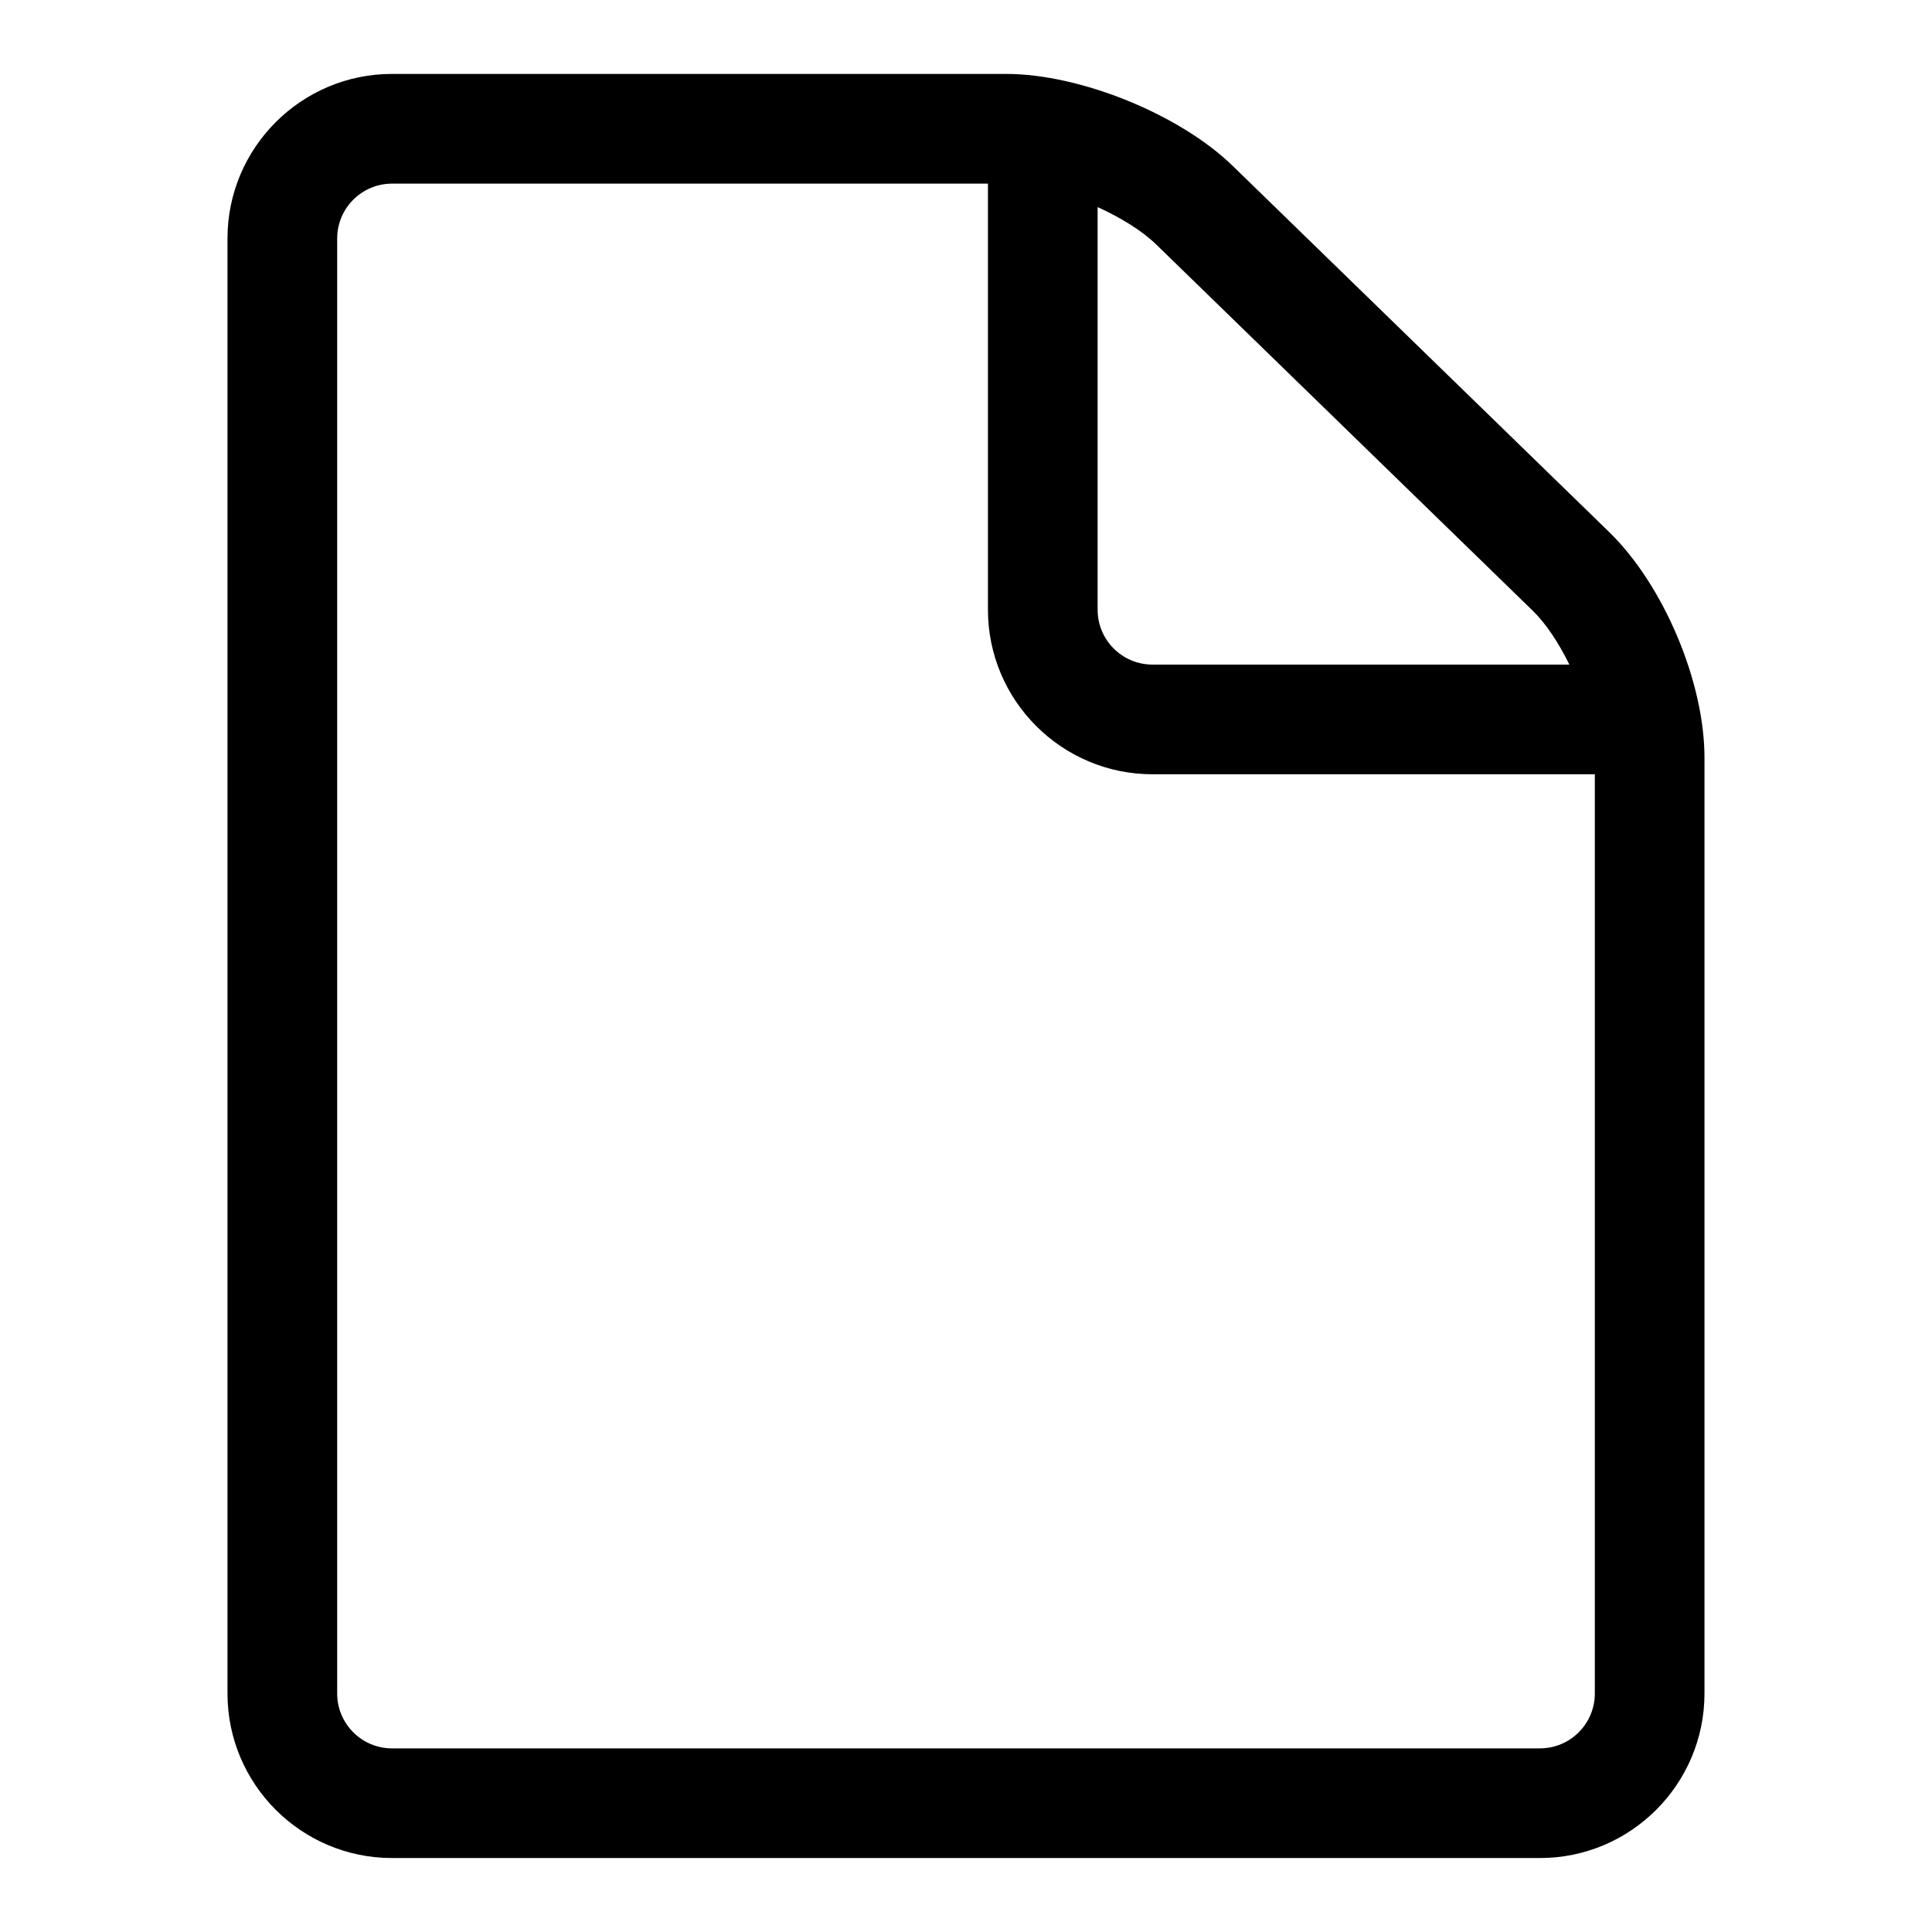
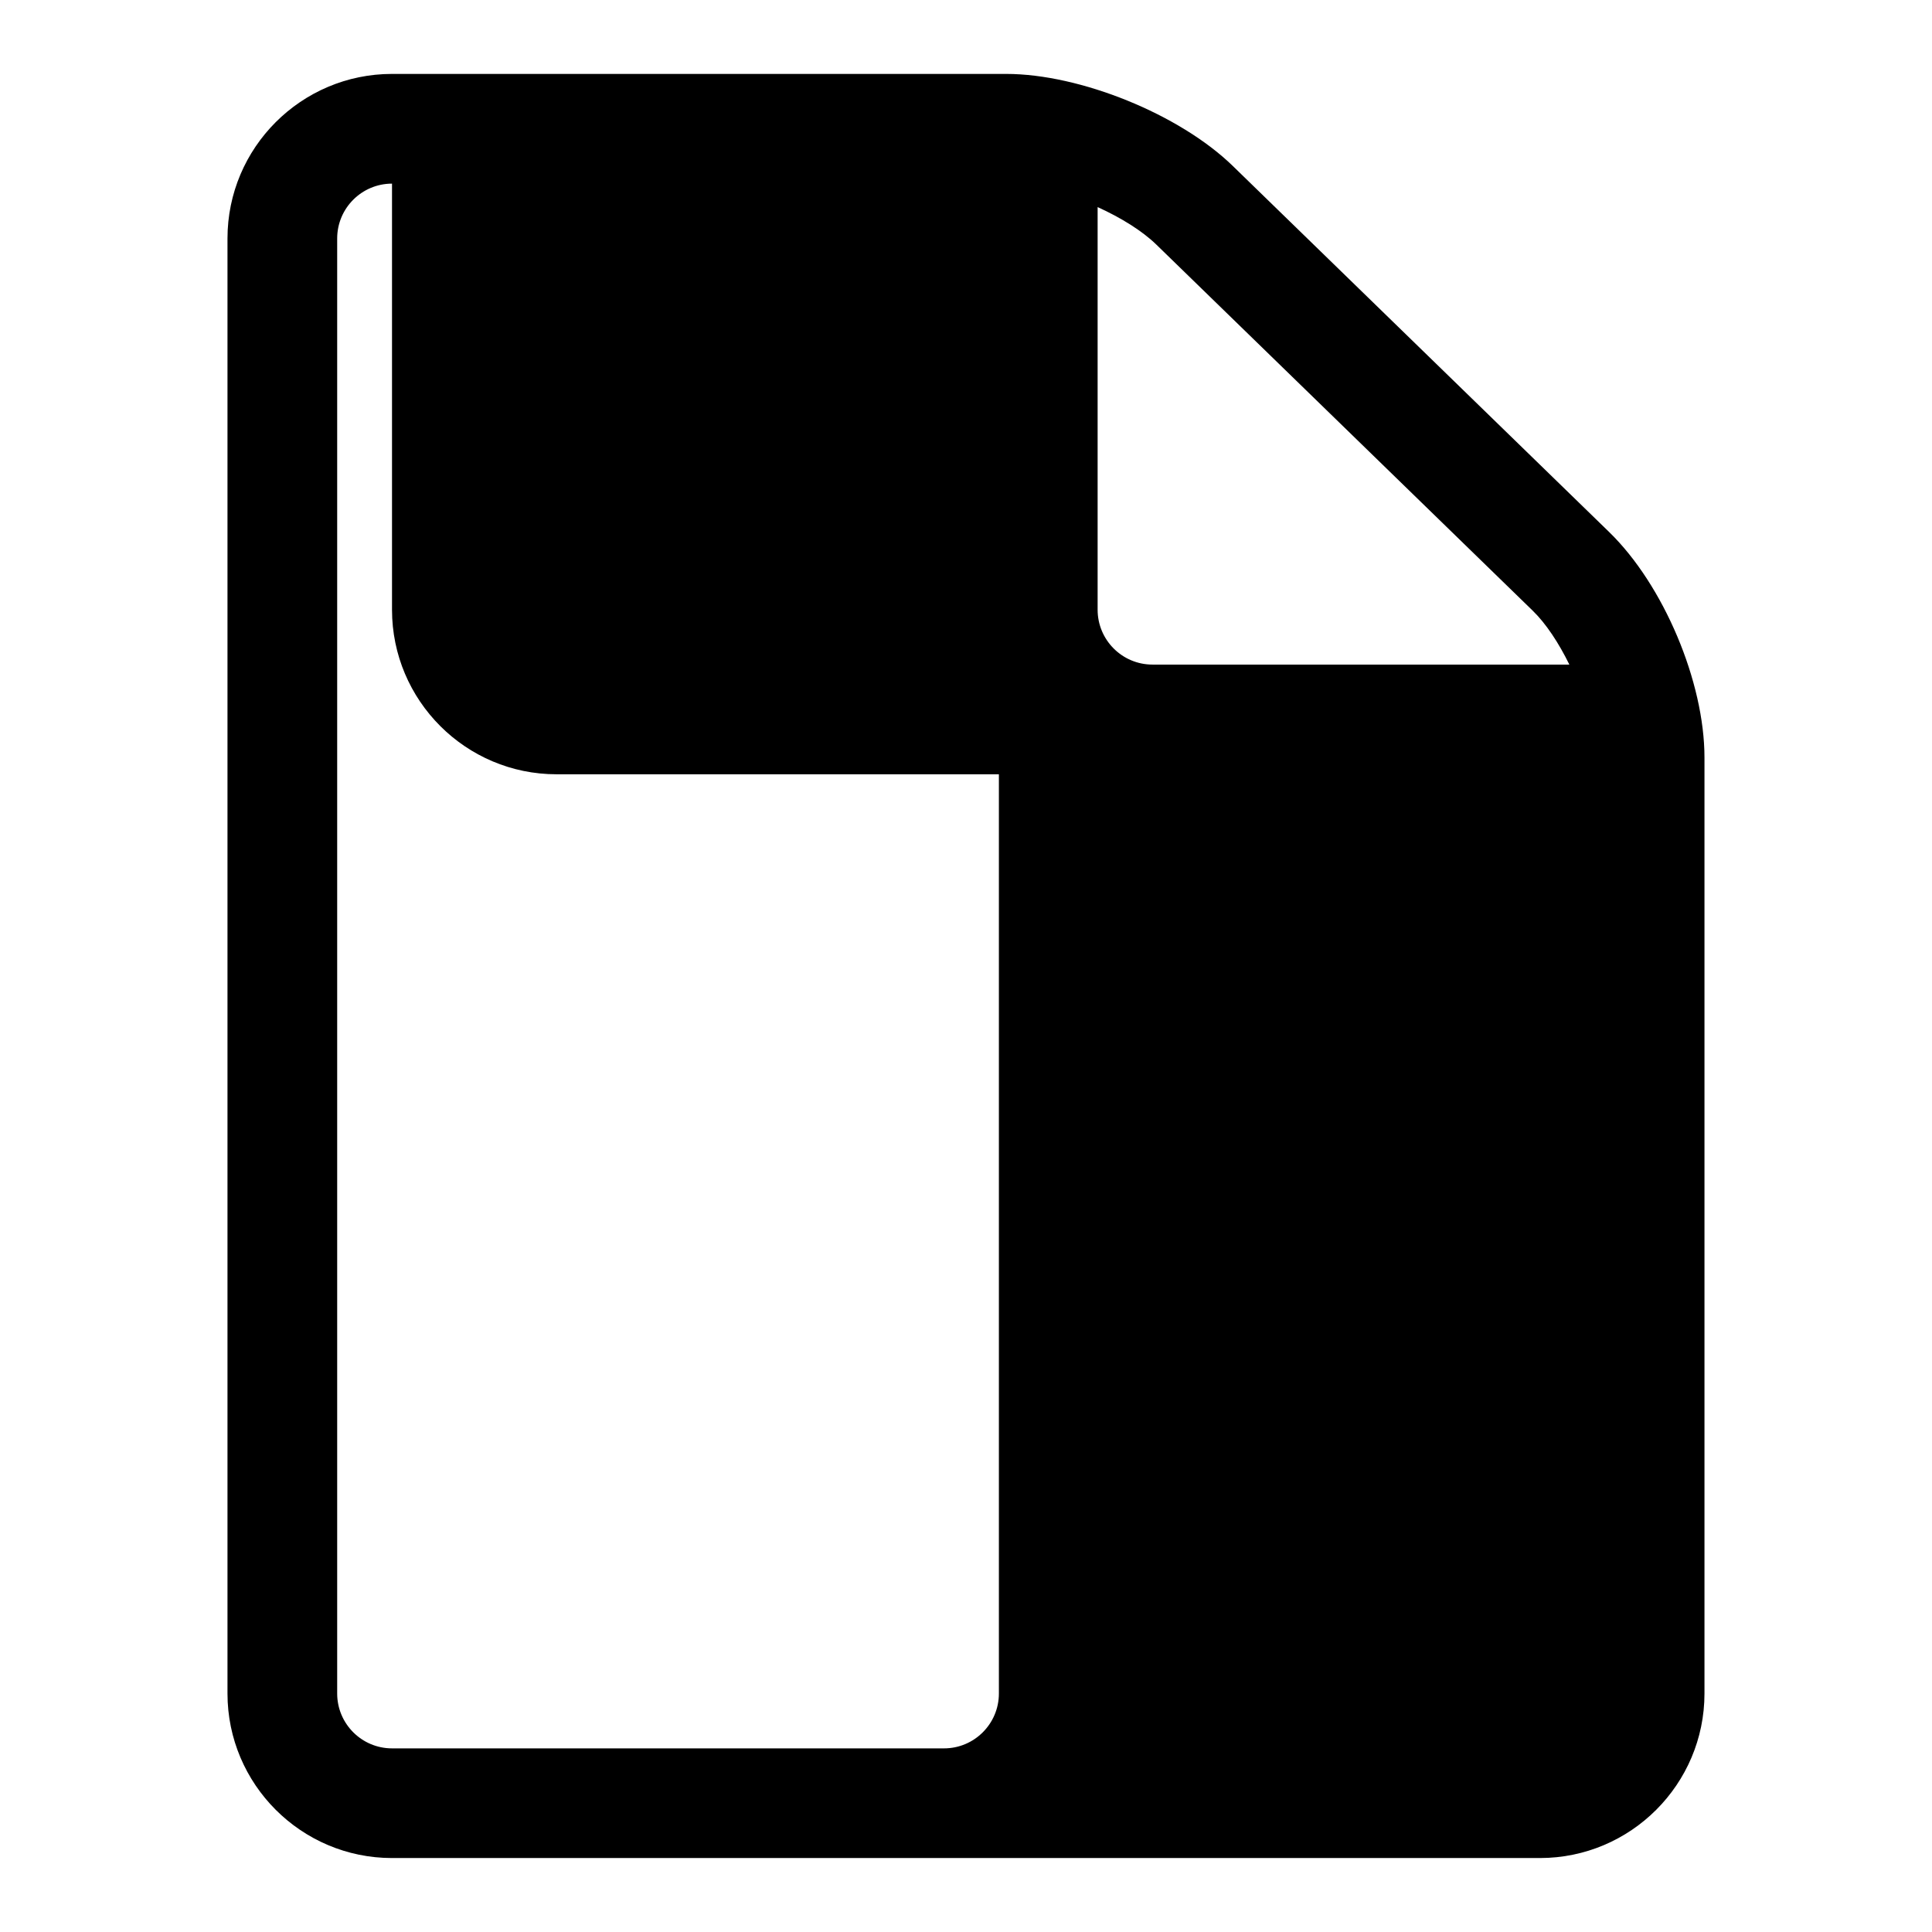
<svg xmlns="http://www.w3.org/2000/svg" fill="#000000" width="800px" height="800px" version="1.1" viewBox="144 144 512 512">
-   <path d="m570.47 285.02-99.781-97.051c-14.055-13.668-40.426-24.379-60.035-24.379h-162.77c-24.043 0-43.598 19.559-43.598 43.602v385.61c0 24.039 19.555 43.598 43.598 43.598h304.22c24.039 0 43.598-19.559 43.598-43.598v-248.03c0.004-20.07-10.848-45.754-25.234-59.75zm-20.266 20.836c3.523 3.43 6.906 8.574 9.688 14.266h-110.48c-8.016 0-14.531-6.519-14.531-14.531v-106.71c6.172 2.805 11.812 6.293 15.547 9.93zm1.902 301.48h-304.22c-8.016 0-14.531-6.519-14.531-14.531v-385.61c0-8.016 6.519-14.531 14.531-14.531l157.93-0.004v112.93c0 24.043 19.559 43.598 43.598 43.598h117.23v243.61c0 8.016-6.519 14.535-14.535 14.535z" />
+   <path d="m570.47 285.02-99.781-97.051c-14.055-13.668-40.426-24.379-60.035-24.379h-162.77c-24.043 0-43.598 19.559-43.598 43.602v385.61c0 24.039 19.555 43.598 43.598 43.598h304.22c24.039 0 43.598-19.559 43.598-43.598v-248.03c0.004-20.07-10.848-45.754-25.234-59.75zm-20.266 20.836c3.523 3.43 6.906 8.574 9.688 14.266h-110.48c-8.016 0-14.531-6.519-14.531-14.531v-106.71c6.172 2.805 11.812 6.293 15.547 9.93zm1.902 301.48h-304.22c-8.016 0-14.531-6.519-14.531-14.531v-385.61c0-8.016 6.519-14.531 14.531-14.531v112.93c0 24.043 19.559 43.598 43.598 43.598h117.23v243.61c0 8.016-6.519 14.535-14.535 14.535z" />
</svg>